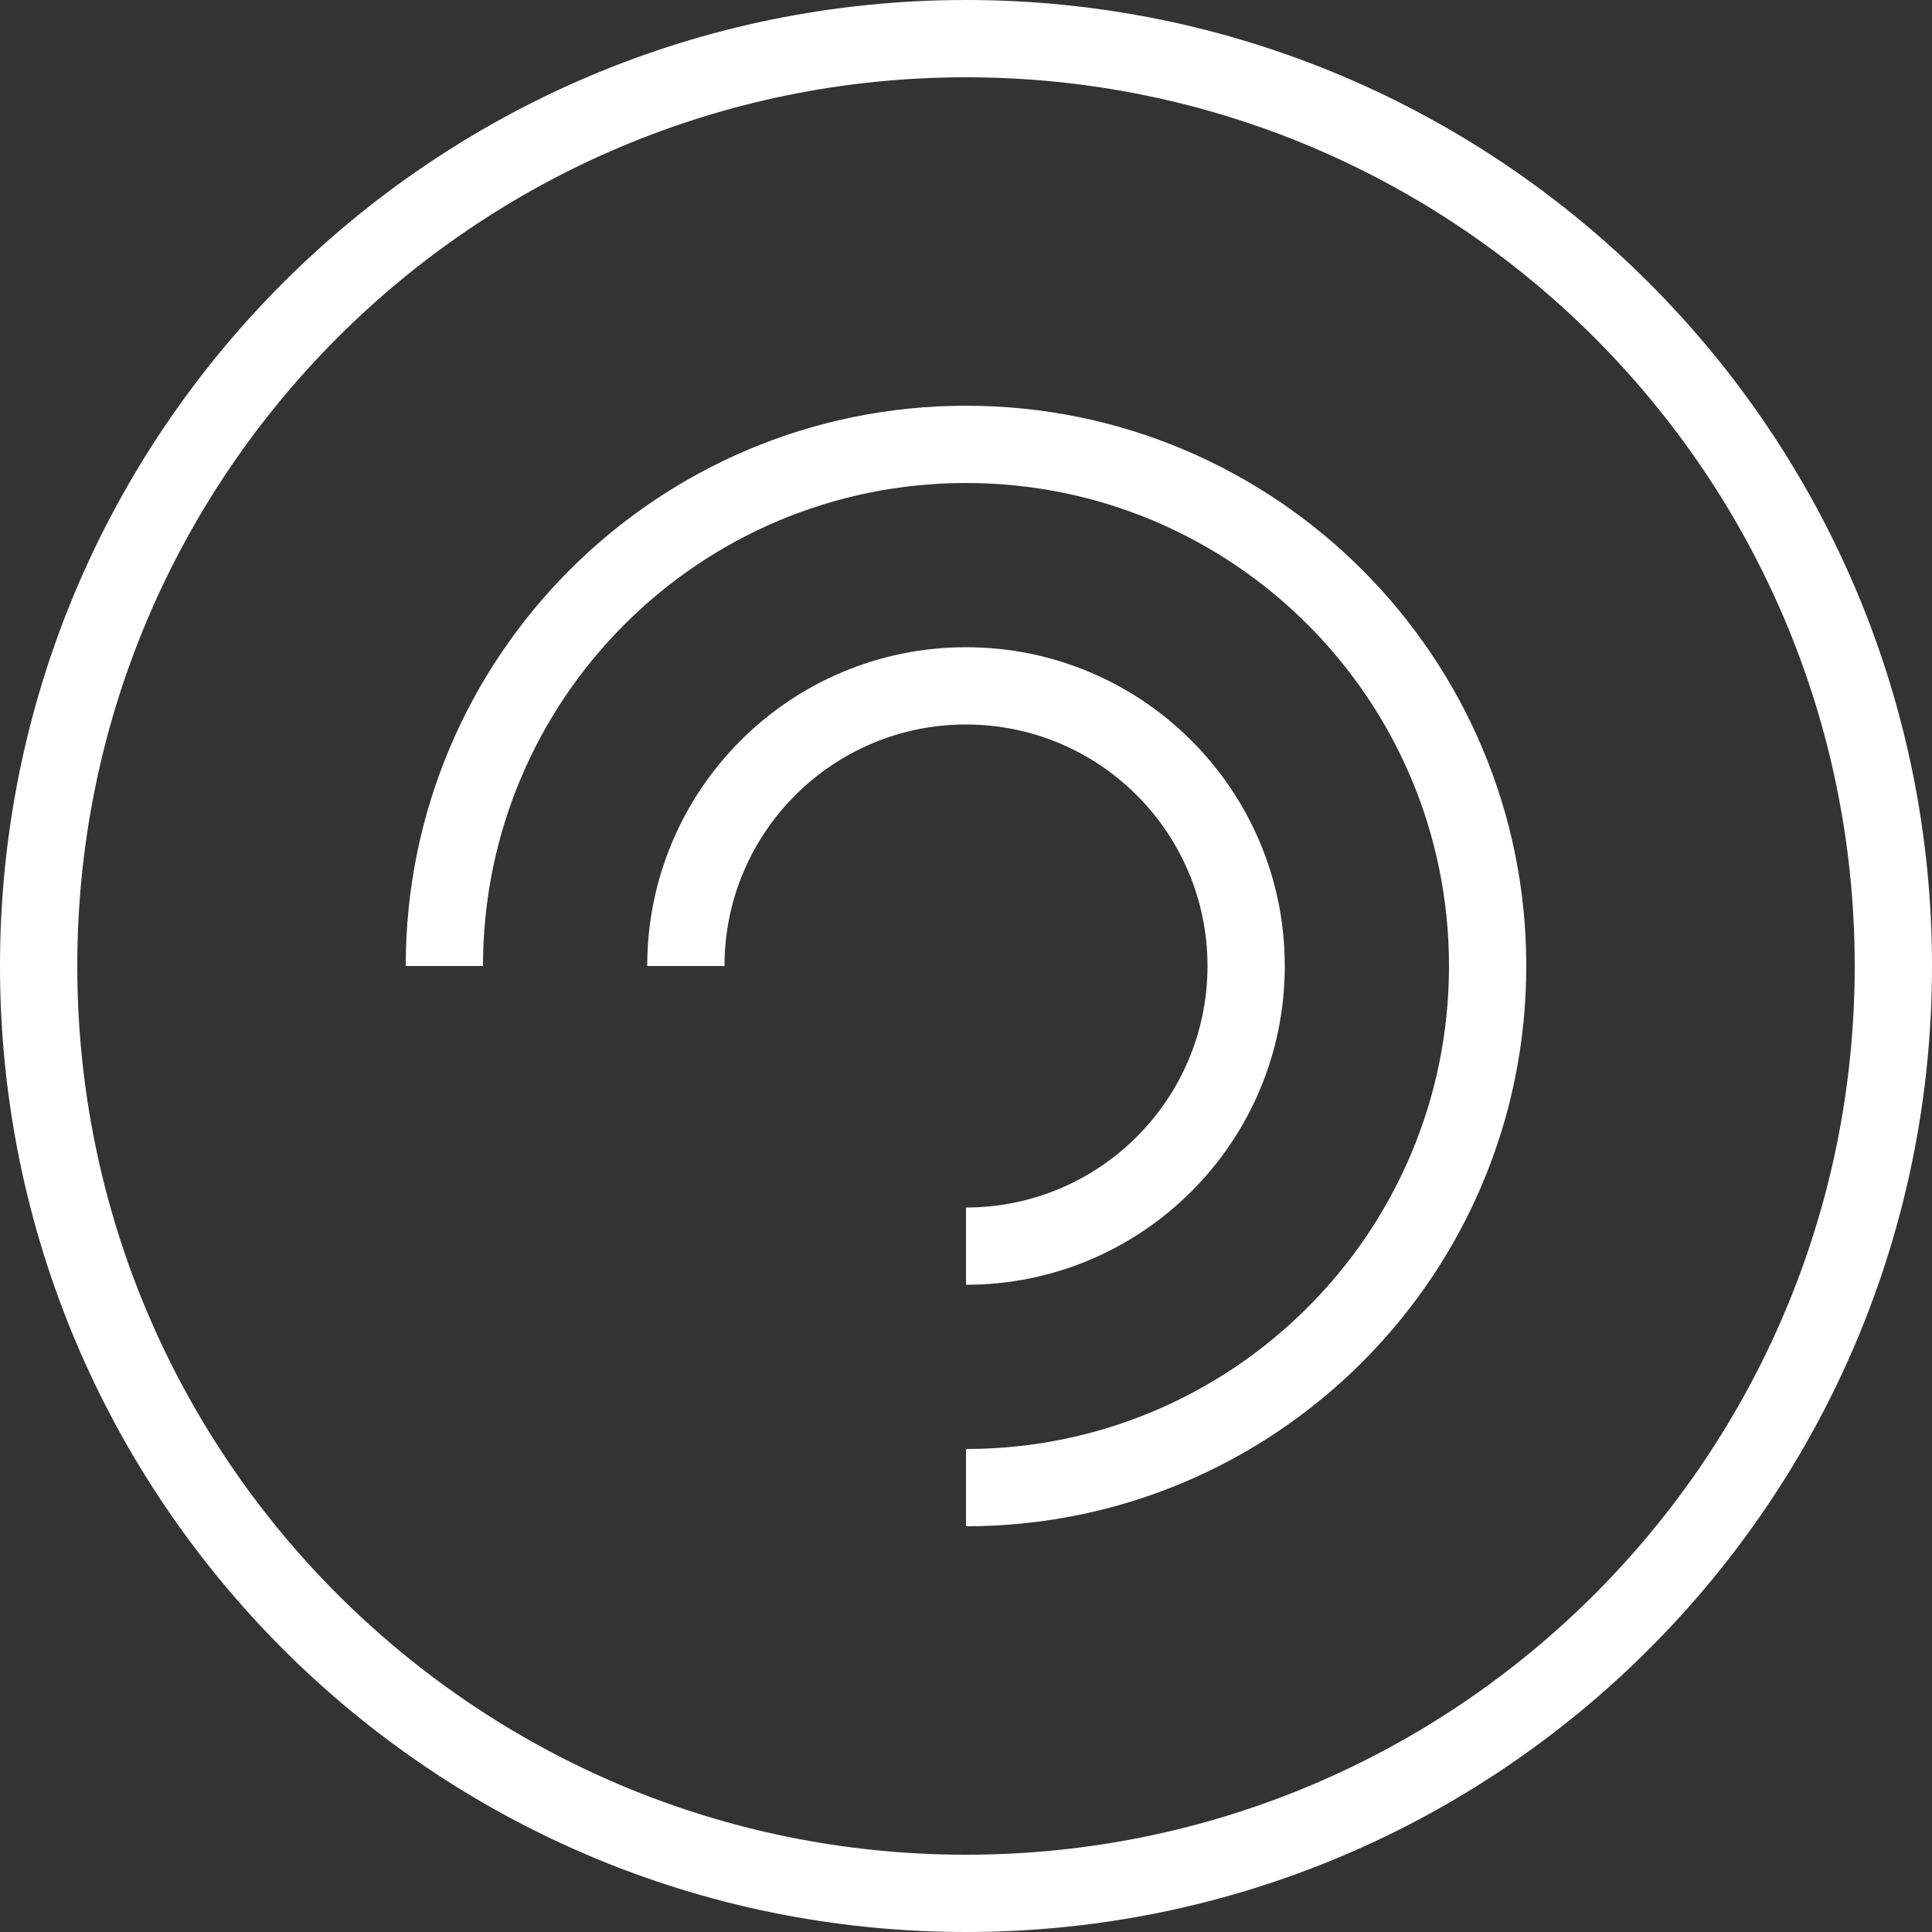
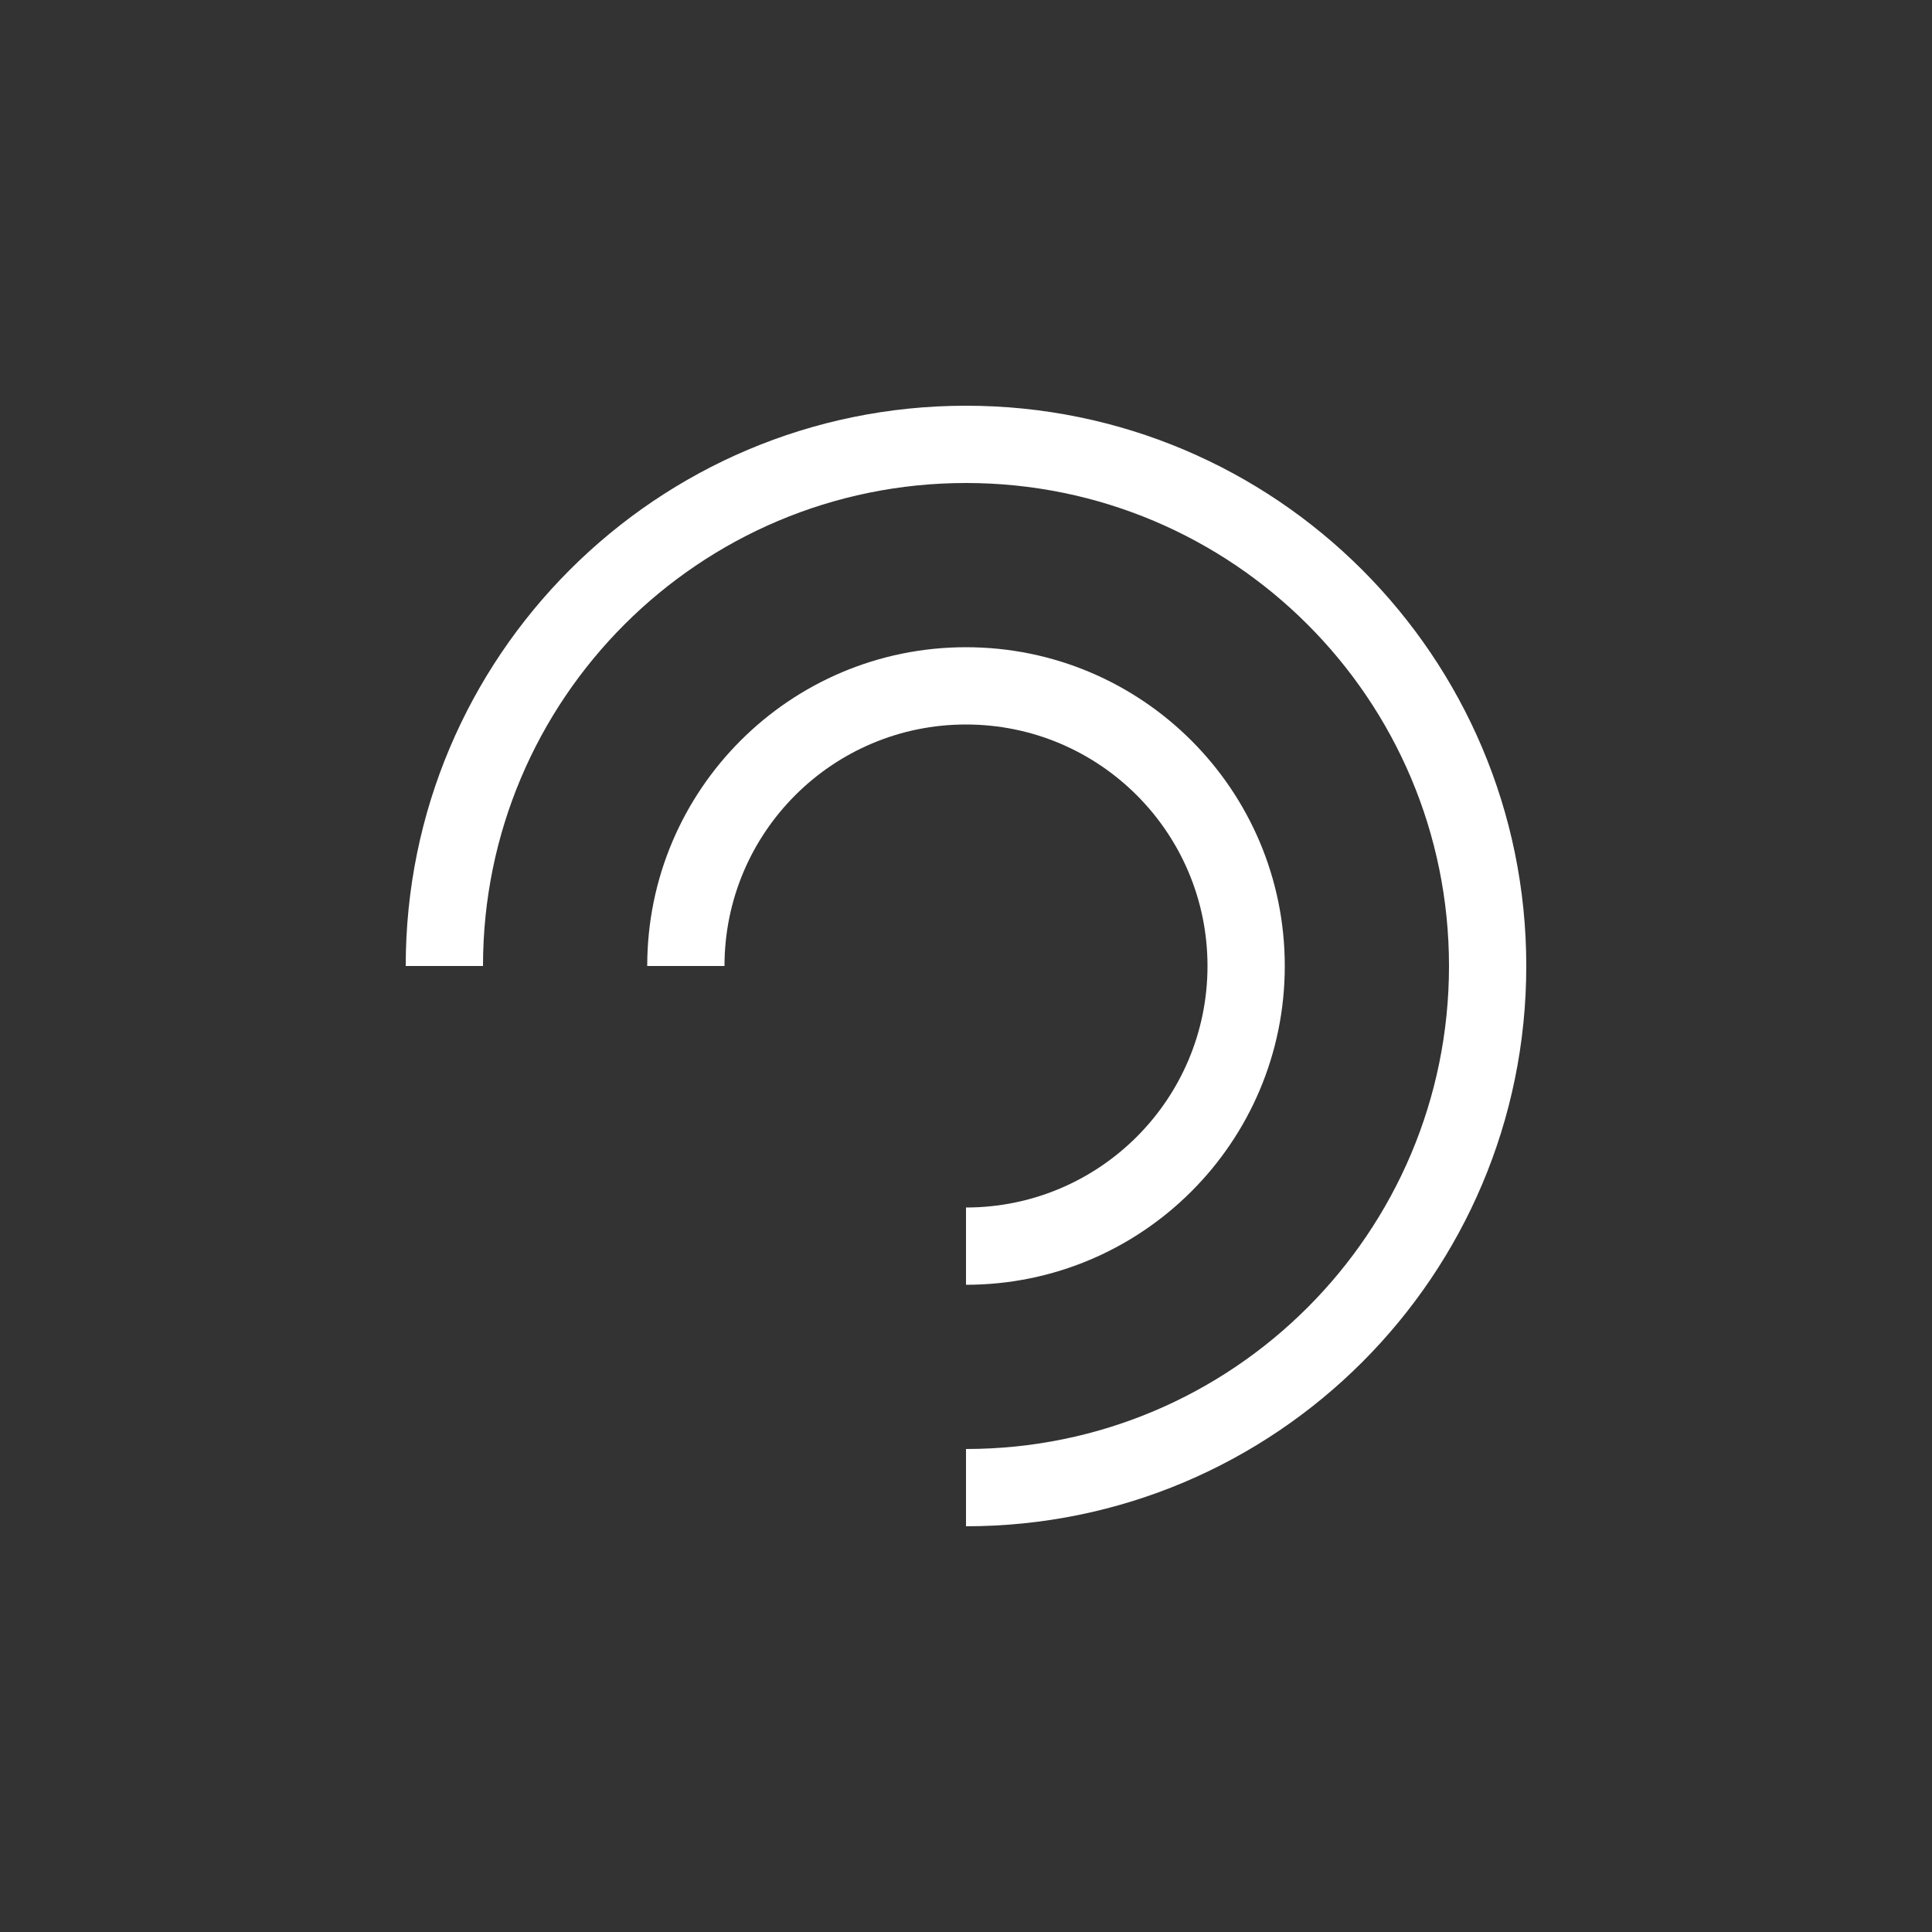
<svg xmlns="http://www.w3.org/2000/svg" width="600px" height="600px" viewBox="0 0 600 600" version="1.1">
  <rect x="0" y="0" width="600" height="600" fill="#333333" stroke="none" />
  <title>SENSE-white</title>
  <desc>Created with Sketch.</desc>
  <g id="Page-1" stroke="none" stroke-width="1" fill="none" fill-rule="evenodd">
    <g id="SENSE" transform="translate(-100, -100)" fill="#FFFFFF" fill-rule="nonzero">
      <g id="SENSE-white" transform="translate(100, 100)">
-         <path d="M300,576 C452.431,576 576,452.431 576,300 C576,147.569 452.431,24 300,24 C147.569,24 24,147.569 24,300 C24,452.431 147.569,576 300,576 Z M300,600 C134.315,600 0,465.685 0,300 C0,134.315 134.315,0 300,0 C465.685,0 600,134.315 600,300 C600,465.685 465.685,600 300,600 Z" id="Oval" />
        <path d="M126,300 L150,300 C150,217.157 217.157,150 300,150 C382.843,150 450,217.157 450,300 C450,382.843 382.843,450 300,450 L300,474 C396.098,474 474,396.098 474,300 C474,203.902 396.098,126 300,126 C203.902,126 126,203.902 126,300 Z" id="Shape" />
        <path d="M201,300 L225,300 C225,258.579 258.579,225 300,225 C341.421,225 375,258.579 375,300 C375,341.421 341.421,375 300,375 L300,399 C354.676,399 399,354.676 399,300 C399,245.324 354.676,201 300,201 C245.324,201 201,245.324 201,300 Z" id="Shape" />
      </g>
    </g>
  </g>
</svg>